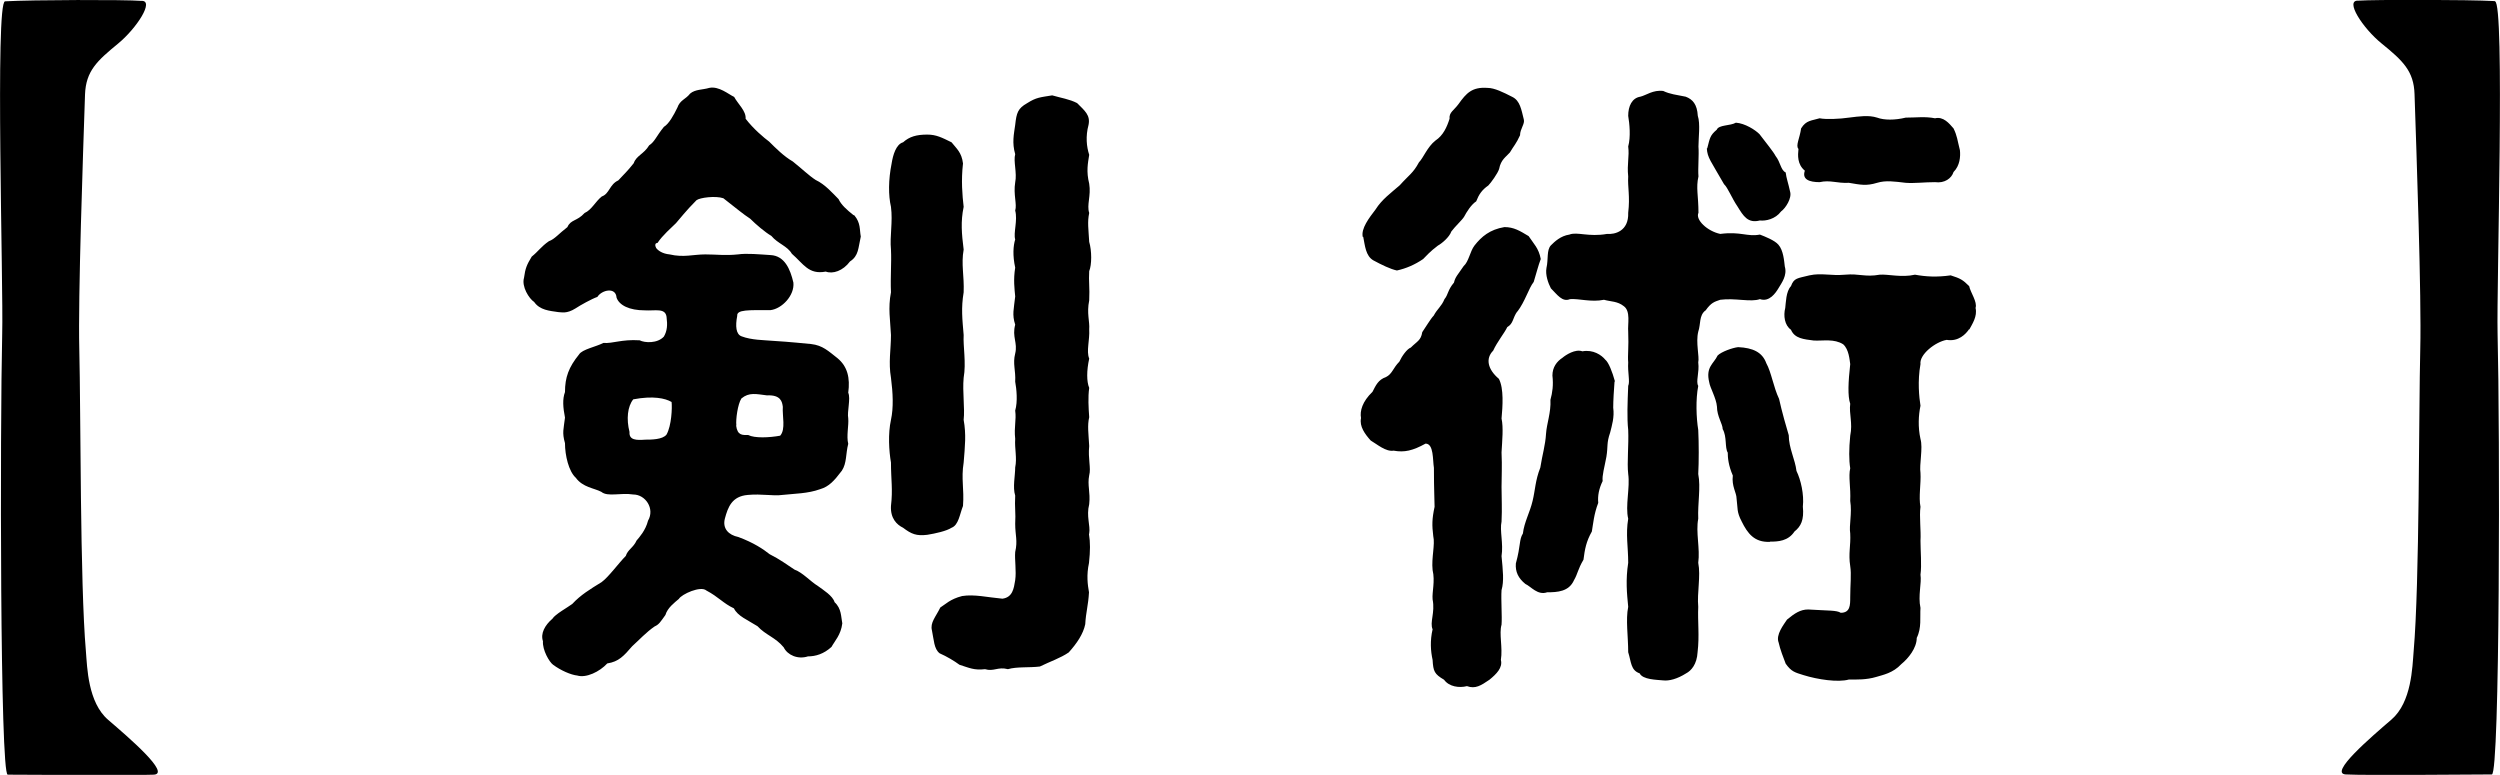
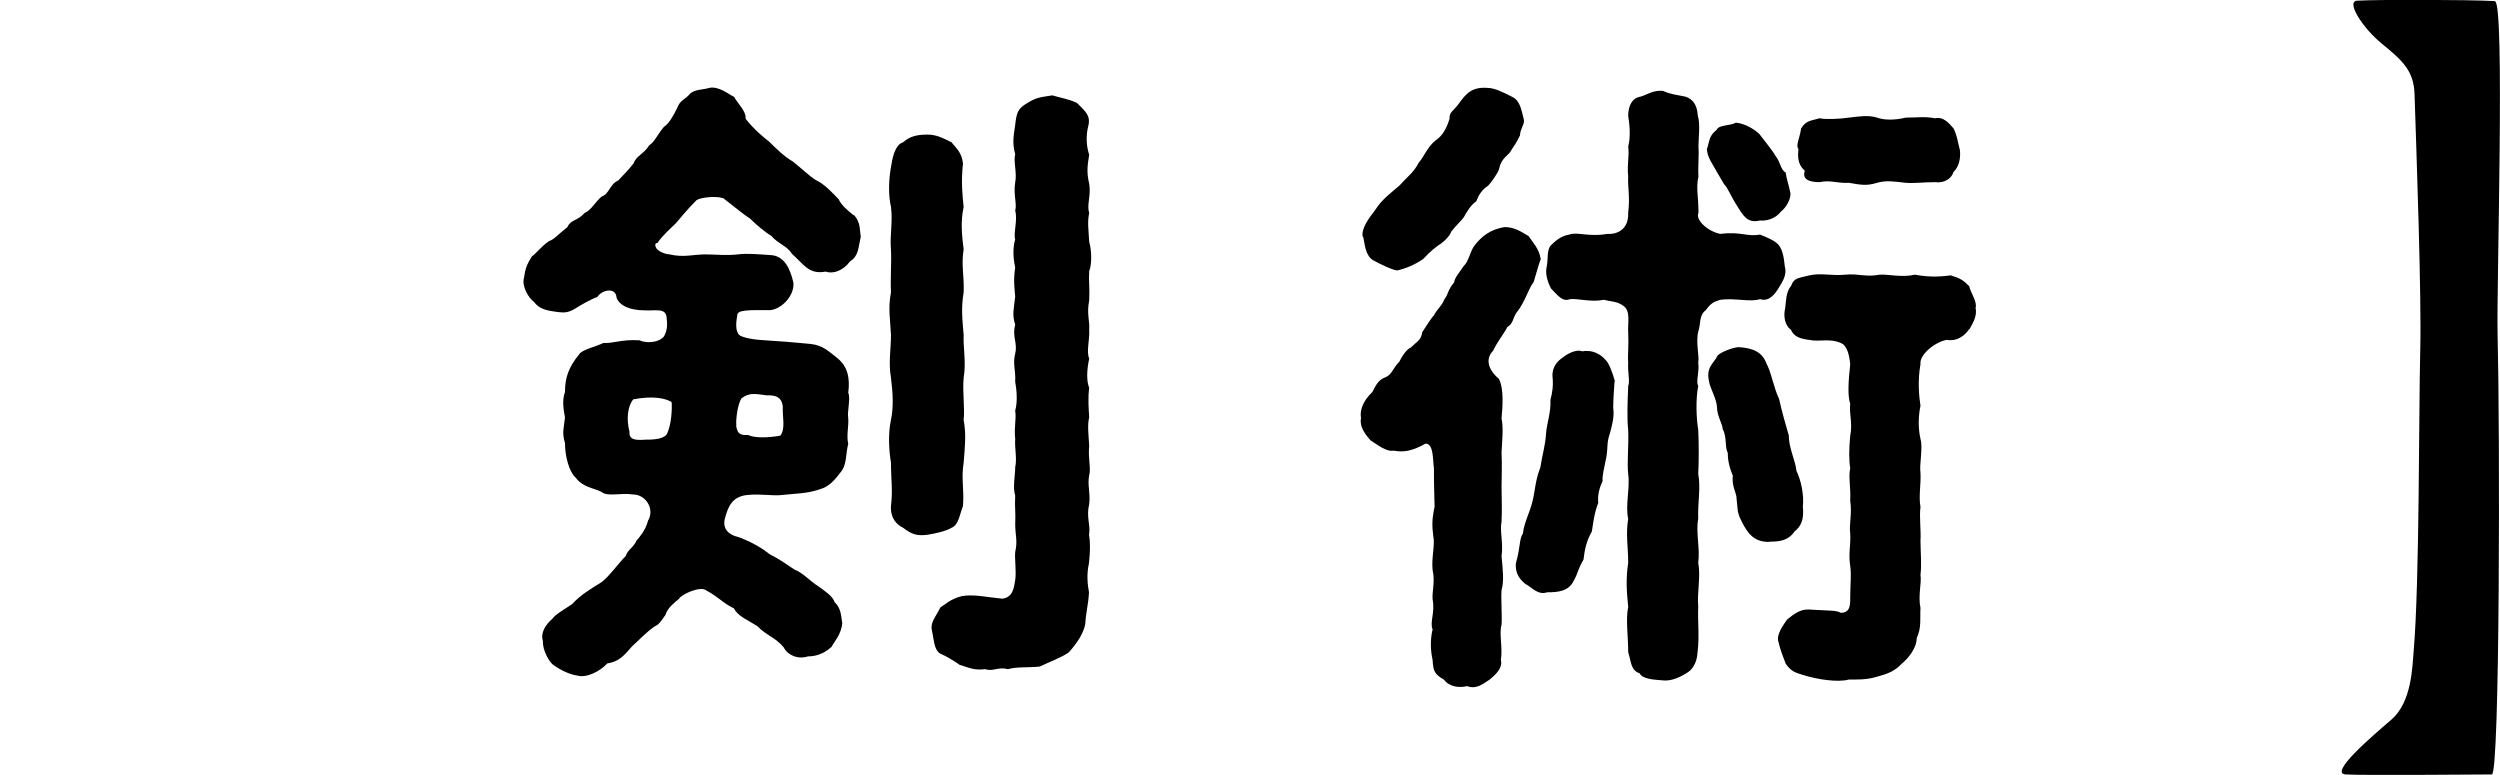
<svg xmlns="http://www.w3.org/2000/svg" id="_レイヤー_2" data-name="レイヤー 2" viewBox="0 0 113.5 35.18">
  <defs>
    <style>
      .cls-1 {
        fill-rule: evenodd;
      }
    </style>
  </defs>
  <g id="_素材" data-name="素材">
    <g>
      <g>
        <path d="M38.79,9.78c.29,.35,.23,.64,.29,.96-.12,.52-.09,.87-.49,1.13-.32,.43-.78,.58-1.1,.46-.78,.15-1.01-.35-1.54-.81-.2-.35-.64-.46-.93-.81-.29-.17-.7-.52-.96-.78-.35-.23-.55-.41-1.22-.93-.35-.12-1.07-.03-1.22,.09-.49,.49-.75,.84-.93,1.04-.2,.2-.61,.55-.84,.9-.12,0-.12,.12-.06,.23,.09,.12,.29,.26,.61,.29,.64,.15,1.07,0,1.62,0,.52,0,.9,.06,1.48,0,.41-.06,.99,0,1.48,.03,.64,.03,.9,.64,1.04,1.25,.06,.58-.52,1.19-1.04,1.25-.99,0-1.54-.03-1.51,.26-.09,.46-.06,.84,.2,.93,.44,.17,1.02,.17,1.36,.2,.96,.06,1.45,.12,1.8,.15,.52,.06,.78,.32,1.19,.64,.46,.38,.58,.9,.49,1.57,.12,.26-.06,.87,0,1.16,.03,.32-.09,.81,0,1.16-.12,.46-.06,.87-.29,1.22-.35,.46-.58,.72-.99,.84-.55,.2-1.16,.2-1.71,.26-.43,.06-.93-.06-1.57,0-.72,.06-.9,.55-1.04,1.07-.12,.46,.17,.75,.61,.84,.7,.26,1.13,.55,1.42,.78,.46,.23,.81,.49,1.13,.7,.38,.14,.7,.52,1.07,.75,.23,.17,.67,.44,.75,.73,.32,.29,.29,.67,.35,.96-.06,.52-.35,.81-.49,1.07-.35,.32-.72,.43-1.07,.43-.46,.15-.93-.06-1.1-.41-.38-.46-.81-.55-1.19-.96-.46-.29-.9-.46-1.07-.81-.49-.23-.7-.52-1.25-.81-.26-.23-1.13,.17-1.25,.38-.2,.17-.52,.41-.61,.73-.23,.32-.29,.43-.49,.52-.38,.26-.7,.61-1.02,.9-.38,.44-.61,.7-1.13,.78-.35,.38-.96,.67-1.36,.55-.29-.03-.75-.23-1.1-.49-.17-.12-.49-.67-.46-1.07-.12-.35,.09-.73,.43-1.02,.12-.2,.7-.52,.9-.67,.38-.41,.81-.67,1.33-.99,.32-.23,.78-.87,1.1-1.19,.09-.29,.35-.38,.49-.7,.12-.14,.41-.46,.52-.9,.32-.55-.12-1.19-.67-1.19-.58-.09-1.16,.12-1.45-.12-.32-.17-.84-.2-1.16-.64-.32-.29-.49-1.01-.49-1.57-.14-.49-.06-.64,0-1.16-.09-.46-.12-.84,0-1.16,0-.67,.17-1.13,.64-1.71,.14-.23,.78-.35,1.1-.52,.46,.03,.81-.17,1.65-.12,.23,.12,.81,.15,1.1-.17,.15-.26,.17-.52,.12-.9-.06-.41-.52-.26-.99-.29-.7,0-1.16-.23-1.28-.58-.03-.49-.67-.35-.87-.03-.26,.09-.78,.38-.99,.52-.41,.26-.64,.17-.78,.17-.41-.06-.84-.09-1.1-.46-.23-.15-.58-.7-.46-1.1,.06-.43,.12-.58,.35-.96,.29-.23,.43-.46,.78-.7,.26-.09,.46-.35,.84-.64,.15-.35,.44-.26,.78-.64,.32-.14,.49-.52,.78-.75,.35-.12,.35-.55,.75-.73,.35-.38,.38-.38,.7-.78,.12-.35,.46-.41,.7-.81,.26-.17,.32-.41,.67-.84,.23-.14,.44-.52,.61-.87,.12-.35,.38-.38,.58-.64,.23-.2,.58-.17,.87-.26,.44-.09,.87,.29,1.13,.41,.17,.32,.55,.64,.52,.99,.35,.46,.84,.87,1.07,1.04,.29,.29,.67,.67,1.07,.9,.44,.35,.73,.64,1.04,.84,.43,.2,.78,.61,1.04,.87,.12,.26,.38,.49,.67,.72Zm-10.04,8.35c-.26,.32-.32,.9-.17,1.48-.03,.38,.32,.38,.72,.35,.26,0,.78,0,.96-.23,.23-.41,.26-1.22,.23-1.48-.29-.17-.84-.29-1.74-.12Zm4.67,1.19c.06,.46,.29,.43,.55,.43,.29,.15,.96,.12,1.45,.03,.26-.29,.09-.9,.12-1.31-.03-.23-.09-.55-.72-.52-.49-.06-.81-.15-1.16,.14-.17,.26-.26,.96-.23,1.22Zm9.78,4.64c-.23,.15-.73,.26-1.1,.32-.49,.06-.72-.03-1.1-.32-.29-.14-.58-.43-.55-.99,.09-.75,0-1.19,0-1.97-.09-.52-.14-1.3,0-1.94,.12-.55,.09-1.22,0-1.91-.12-.7,0-1.28,0-1.94-.03-.67-.14-1.22,0-1.94-.03-.73,.03-1.31,0-1.94-.06-.61,.09-1.25,0-1.94-.12-.52-.12-1.22,.03-1.97,.06-.38,.2-.87,.52-.96,.29-.26,.61-.35,1.1-.35,.41,0,.67,.14,1.1,.35,.23,.29,.46,.46,.52,.96-.09,.78-.03,1.45,.03,1.97-.14,.67-.09,1.22,0,1.94-.12,.67,.03,1.19,0,1.94-.12,.72-.06,1.22,0,1.94-.03,.52,.12,1.25,0,1.94-.06,.64,.06,1.39,0,1.91,.12,.67,.06,1.19,0,1.94-.12,.75,.03,1.19-.03,1.97-.15,.38-.2,.87-.52,.99Zm6.24,.29c.06,.38,.06,.75,0,1.31-.12,.55-.06,.99,0,1.33-.03,.58-.14,.9-.17,1.45-.09,.44-.38,.87-.75,1.28-.38,.26-.84,.41-1.31,.64-.49,.06-1.04,0-1.45,.12-.46-.12-.64,.12-1.04,0-.49,.06-.72-.06-1.16-.2-.23-.17-.58-.38-.9-.52-.26-.2-.26-.61-.35-1.04-.09-.35,.17-.61,.38-1.04,.23-.14,.44-.38,.99-.52,.55-.09,1.16,.06,1.83,.12,.46-.06,.52-.46,.58-.84,.06-.41-.03-.93,0-1.28,.12-.52,0-.75,0-1.28,.03-.49-.03-.75,0-1.28-.12-.38,0-.9,0-1.28,.09-.43-.03-.84,0-1.3-.06-.55,.06-.84,0-1.28,.12-.41,.06-.99,0-1.31,.03-.52-.12-.81,0-1.28,.12-.49-.15-.75,0-1.31-.15-.46-.06-.72,0-1.28-.03-.35-.09-.75,0-1.31-.12-.55-.09-.99,0-1.28-.09-.29,.12-.87,0-1.31,.09-.29-.09-.72,0-1.28,.09-.43-.09-.96,0-1.28-.15-.52-.06-.9,0-1.33,.06-.55,.12-.75,.55-.99,.41-.26,.58-.26,1.13-.35,.41,.12,.78,.17,1.13,.35,.35,.35,.61,.55,.52,.99-.14,.52-.09,.99,.03,1.36-.06,.38-.14,.75,0,1.31,.09,.55-.12,.96,0,1.33-.09,.41-.03,.75,0,1.31,.12,.41,.12,1.04,0,1.33-.03,.46,.03,.75,0,1.33-.12,.58,.03,.96,0,1.31,.03,.49-.14,.99,0,1.33-.12,.55-.12,1.04,0,1.33-.06,.43-.03,.9,0,1.33-.09,.38-.03,.75,0,1.31-.06,.58,.09,.99,0,1.33-.09,.46,.06,.75,0,1.31-.14,.55,.06,.96,0,1.33Z" />
        <path d="M68.89,14.13c-.23,.32-.17,.55-.46,.72-.12,.26-.46,.67-.64,1.07-.35,.35-.26,.84,.26,1.28,.23,.44,.17,1.25,.12,1.8,.09,.41,.03,.99,0,1.54,.03,.67,0,1.02,0,1.57,0,.61,.03,.93,0,1.57-.09,.41,.09,.99,0,1.57,.06,.64,.12,1.13,0,1.54-.03,.44,.03,1.19,0,1.57-.12,.41,.06,1.04-.03,1.6,.09,.35-.2,.64-.52,.9-.38,.26-.64,.43-1.02,.29-.35,.09-.81,.03-1.04-.29-.44-.26-.49-.38-.52-.9-.09-.41-.12-.87,0-1.39-.14-.32,.12-.75,0-1.36-.03-.35,.12-.81,0-1.33-.06-.55,.12-1.16,.03-1.54-.06-.49-.06-.78,.06-1.33,0-.35-.03-.7-.03-1.77-.06-.35,0-1.1-.38-1.1-.58,.32-.96,.41-1.45,.32-.35,.06-.75-.29-1.04-.46-.26-.29-.52-.64-.44-1.02-.06-.32,.06-.75,.52-1.19,.15-.29,.26-.55,.61-.67,.29-.14,.32-.41,.61-.7,.12-.26,.35-.58,.52-.64,.29-.29,.46-.32,.52-.7,.14-.2,.38-.61,.52-.75,.17-.32,.35-.41,.49-.75,.17-.2,.14-.41,.43-.75,.06-.26,.17-.35,.44-.75,.23-.2,.29-.67,.49-.93,.32-.41,.7-.73,1.36-.84,.43,0,.7,.17,1.1,.41,.23,.35,.46,.55,.55,1.04-.12,.32-.17,.55-.32,1.04-.23,.29-.38,.87-.75,1.36Zm-7.02-3.37c-.09-.38,.29-.87,.58-1.25,.29-.46,.7-.75,1.1-1.1,.41-.46,.61-.55,.87-1.04,.2-.2,.38-.7,.75-.99,.35-.23,.52-.61,.64-.99-.03-.29,.2-.38,.41-.67,.35-.49,.61-.78,1.31-.73,.32,0,.72,.2,1.13,.41,.35,.17,.41,.58,.52,1.02,.06,.2-.17,.43-.17,.72-.17,.38-.29,.49-.46,.78-.17,.2-.41,.32-.49,.75-.06,.2-.38,.64-.49,.75-.29,.2-.43,.41-.55,.72-.23,.15-.44,.49-.55,.7-.09,.15-.41,.44-.58,.67-.09,.26-.44,.55-.61,.64-.35,.26-.55,.49-.67,.61-.38,.26-.78,.43-1.19,.52-.29-.06-.7-.26-1.07-.46-.35-.2-.38-.67-.46-1.07Zm11.43,6.56c-.03,.38-.06,.87-.06,1.19,.06,.43-.06,.81-.14,1.13-.17,.49-.09,.61-.17,1.1-.09,.49-.2,.84-.17,1.1-.17,.35-.23,.67-.2,.99-.2,.52-.23,.96-.29,1.3-.26,.46-.32,.81-.38,1.28-.26,.44-.26,.64-.43,.93-.23,.52-.75,.55-1.22,.55-.43,.15-.73-.26-.99-.38-.32-.26-.46-.55-.43-.93,.23-.84,.14-1.07,.32-1.36,.06-.52,.32-.96,.44-1.48,.12-.49,.12-.93,.35-1.51,.09-.58,.23-1.02,.26-1.54,.03-.46,.23-.96,.2-1.54,.09-.32,.14-.67,.09-1.1,0-.38,.2-.64,.46-.81,.14-.12,.58-.41,.9-.29,.49-.09,.87,.17,1.04,.38,.15,.12,.32,.55,.44,.99Zm4.12-3.22c-.29,.23-.2,.61-.32,.96-.12,.49,.06,1.13,0,1.39,.06,.46-.12,.87,0,1.07-.12,.61-.09,1.45,0,2,.03,.61,.03,1.45,0,2,.12,.61-.03,1.33,0,2.03-.12,.61,.09,1.36,0,2,.12,.61-.06,1.36,0,2-.03,.67,.06,1.31-.03,2.06-.03,.55-.29,.84-.52,.96-.41,.26-.78,.35-1.04,.32-.29-.03-.93-.03-1.07-.32-.41-.14-.38-.52-.52-.96,0-.72-.12-1.48,0-2.06-.06-.61-.12-1.22,0-2,0-.73-.12-1.28,0-2-.14-.58,.09-1.42,0-2.03-.06-.52,.03-1.31,0-2-.06-.55-.03-1.25,0-2,.09-.2-.03-.61,0-1.07-.03-.32,.03-.7,0-1.39-.03-.35,.12-.93-.2-1.16-.29-.23-.58-.2-.9-.29-.58,.12-1.13-.06-1.54-.03-.35,.15-.58-.2-.87-.49-.12-.23-.26-.61-.2-.93,.09-.38,0-.81,.2-1.02,.17-.17,.44-.43,.84-.49,.35-.14,.87,.12,1.71-.03,.35,.03,.99-.12,.96-.96,.09-.75-.03-1.16,0-1.65-.06-.58,.06-.9,0-1.36,.12-.43,.06-1.04,0-1.39,0-.44,.17-.81,.55-.87,.26-.06,.58-.32,1.04-.26,.32,.15,.58,.17,1.02,.26,.32,.12,.52,.35,.55,.87,.12,.35,.03,1.01,.03,1.39,.03,.41-.03,.99,0,1.36-.12,.52,0,.87,0,1.65-.15,.32,.41,.84,.99,.96,.93-.12,1.22,.14,1.8,.03,.23,.09,.67,.26,.84,.46,.23,.26,.26,.75,.29,.99,.12,.41-.15,.75-.29,.99-.12,.2-.41,.64-.84,.49-.41,.15-1.13-.06-1.8,.03-.26,.09-.41,.12-.67,.49Zm.09-7.37c.12-.46,.12-.58,.43-.84,.09-.23,.61-.17,.87-.32,.41,.03,.87,.32,1.07,.52,.29,.38,.64,.81,.73,.99,.23,.29,.23,.64,.46,.75,.03,.26,.12,.49,.2,.87,.09,.29-.2,.75-.41,.9-.26,.35-.7,.44-.96,.41-.55,.14-.75-.2-1.02-.64-.26-.38-.43-.84-.61-1.01-.61-1.07-.75-1.19-.78-1.62Zm2.84,17.87c-.7,.03-1.01-.38-1.28-.93-.23-.44-.17-.58-.23-1.04,0-.26-.23-.55-.17-1.04-.2-.46-.23-.81-.23-1.04-.14-.23-.03-.72-.23-1.07,0-.23-.26-.58-.26-1.02-.03-.38-.32-.87-.35-1.1-.17-.7,.2-.84,.38-1.22,.17-.17,.67-.35,.93-.38,.67,.03,1.1,.23,1.28,.73,.23,.41,.32,1.07,.58,1.62,.12,.55,.35,1.36,.44,1.65,0,.58,.29,1.1,.35,1.62,.2,.41,.35,1.07,.29,1.62,.06,.61-.09,.9-.38,1.13-.29,.44-.75,.46-1.1,.46Zm9.05-9.66c-.15,.23-.49,.58-1.02,.49-.52,.09-1.25,.67-1.19,1.1-.14,.78-.06,1.51,0,1.89-.09,.43-.12,.96,0,1.51,.12,.41-.06,1.16,0,1.54,.03,.46-.09,1.1,0,1.54-.06,.43,.03,1.1,0,1.54,0,.46,.06,1.1,0,1.54,.06,.38-.12,.96,0,1.51-.03,.41,.06,.9-.17,1.36,0,.46-.38,.93-.7,1.19-.38,.41-.84,.49-1.13,.58-.46,.14-.9,.12-1.25,.12-.49,.14-1.42,0-2.06-.2-.38-.12-.55-.15-.81-.52-.09-.23-.26-.67-.32-.96-.14-.35,.23-.81,.38-1.04,.35-.29,.61-.46,.96-.46,.96,.06,1.28,.03,1.48,.15,.43,0,.43-.35,.43-.7,0-.58,.06-1.04,0-1.42-.09-.58,.03-.93,0-1.48-.06-.38,.09-.9,0-1.48,.03-.61-.09-1.1,0-1.48-.06-.38-.06-.87,0-1.48,.12-.58-.06-.99,0-1.45-.12-.35-.09-.99,0-1.8-.03-.2-.06-.67-.32-.9-.41-.26-.9-.15-1.33-.17-.46-.06-.87-.09-1.04-.49-.29-.2-.35-.64-.26-.99,.03-.23,.03-.75,.26-.99,.14-.38,.29-.35,.84-.49,.55-.12,.96,.03,1.62-.03,.64-.06,.9,.12,1.57,0,.38-.03,.99,.14,1.6,0,.49,.09,.99,.12,1.62,.03,.44,.14,.55,.2,.84,.49,.06,.29,.38,.72,.29,.99,.09,.38-.15,.73-.29,.99Zm-7.75-8.18c-.14-.14,.06-.49,.12-.93,.23-.38,.49-.35,.84-.46,.29,.06,.93,.03,1.33-.03,.49-.06,.9-.12,1.28,0,.32,.12,.81,.12,1.3,0,.49,0,.87-.06,1.33,.03,.38-.09,.64,.23,.84,.46,.17,.35,.17,.52,.29,.99,.03,.29,0,.7-.29,.99-.09,.29-.41,.52-.84,.46-.49,0-.93,.06-1.33,.03-.52-.06-.9-.12-1.3,0-.49,.15-.75,.09-1.28,0-.55,.03-.84-.14-1.33-.03-.46,0-.81-.12-.67-.52-.35-.29-.32-.7-.29-.99Z" />
      </g>
      <g>
-         <path class="cls-1" d="M6.41,.04c.63-.04-.21,1.25-1.05,1.94-.95,.78-1.46,1.24-1.5,2.31-.09,2.71-.32,9.19-.26,11.56,.07,2.84,.03,10.62,.3,13.72,.06,.73,.09,2.32,1.01,3.11,.93,.8,2.86,2.45,2.07,2.49-.85,.04-6.05,0-6.63,0C0,35.16,0,19.47,.1,15.14,.16,13.03-.23,.08,.23,.06,1.46-.01,5.69-.02,6.41,.04Z" />
        <path class="cls-1" d="M113.27,.06c.46,.03,.07,12.97,.12,15.08,.11,4.33,.11,20.02-.26,20.02-.58,0-5.78,.05-6.63,0-.79-.04,1.14-1.69,2.07-2.49,.92-.79,.95-2.38,1.01-3.11,.27-3.1,.23-10.89,.3-13.72,.06-2.37-.17-8.85-.26-11.56-.03-1.06-.54-1.53-1.5-2.31-.85-.69-1.69-1.98-1.05-1.94,.73-.05,4.96-.05,6.19,.02Z" />
      </g>
    </g>
  </g>
</svg>